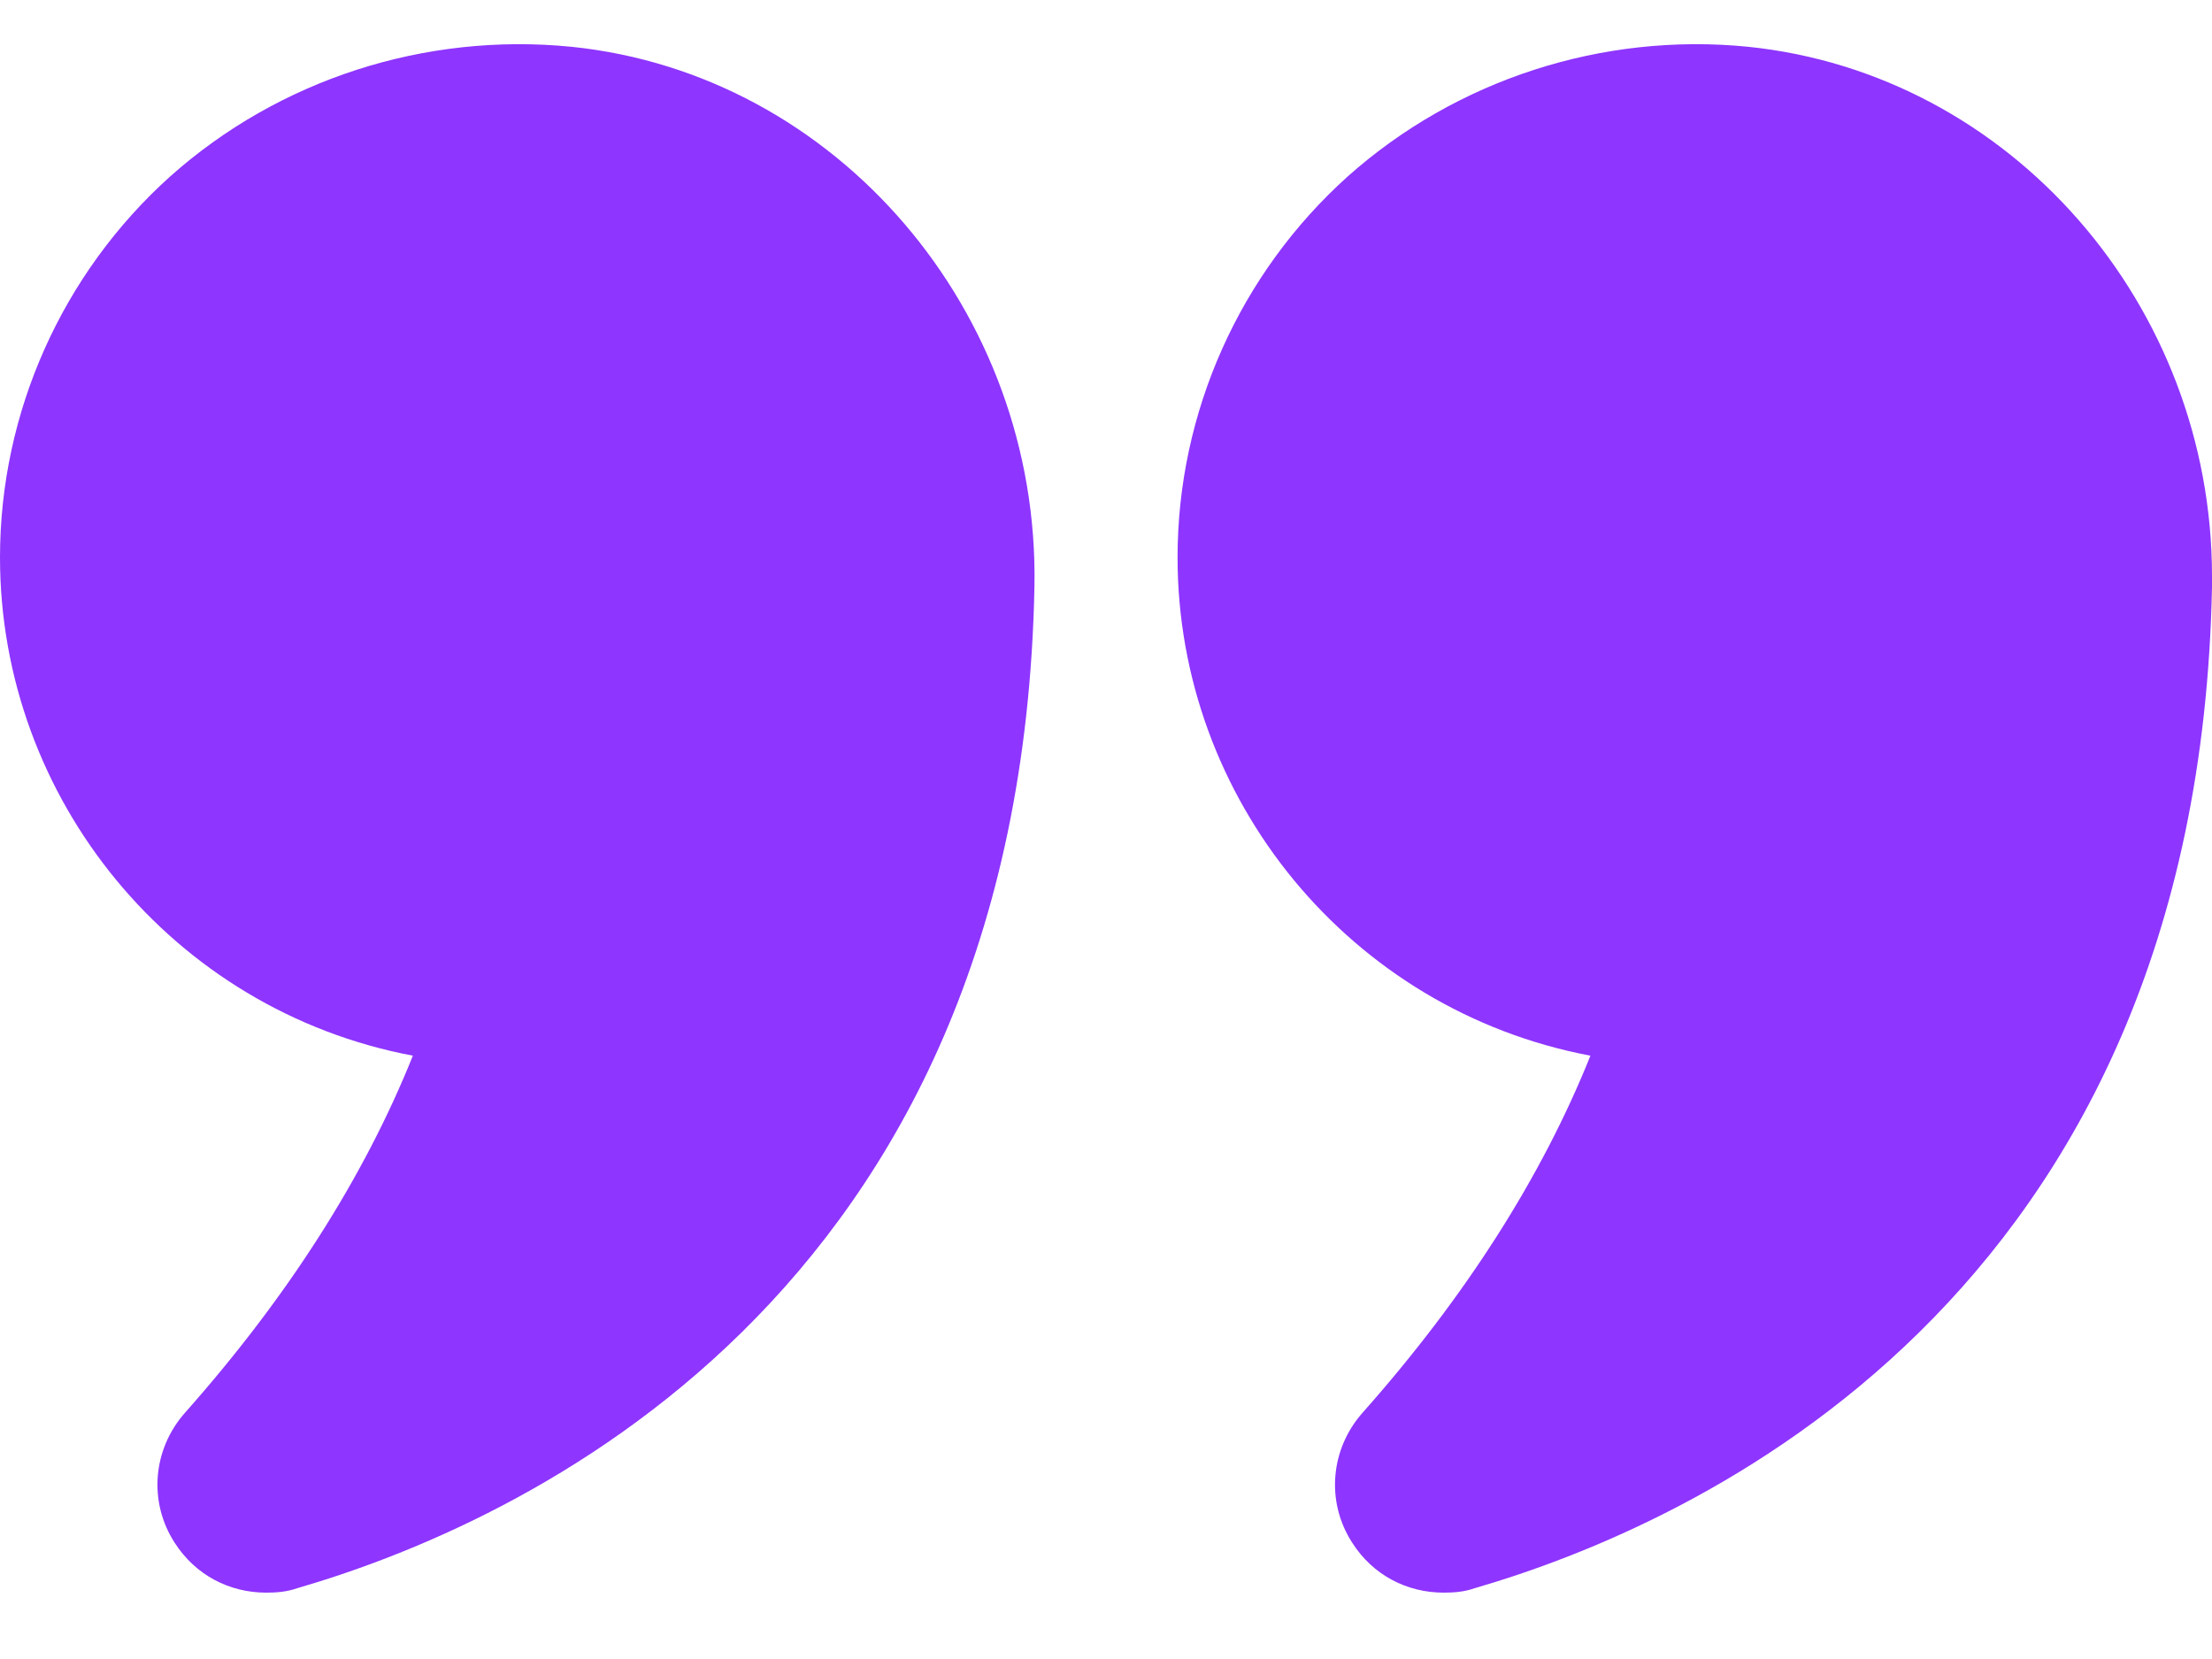
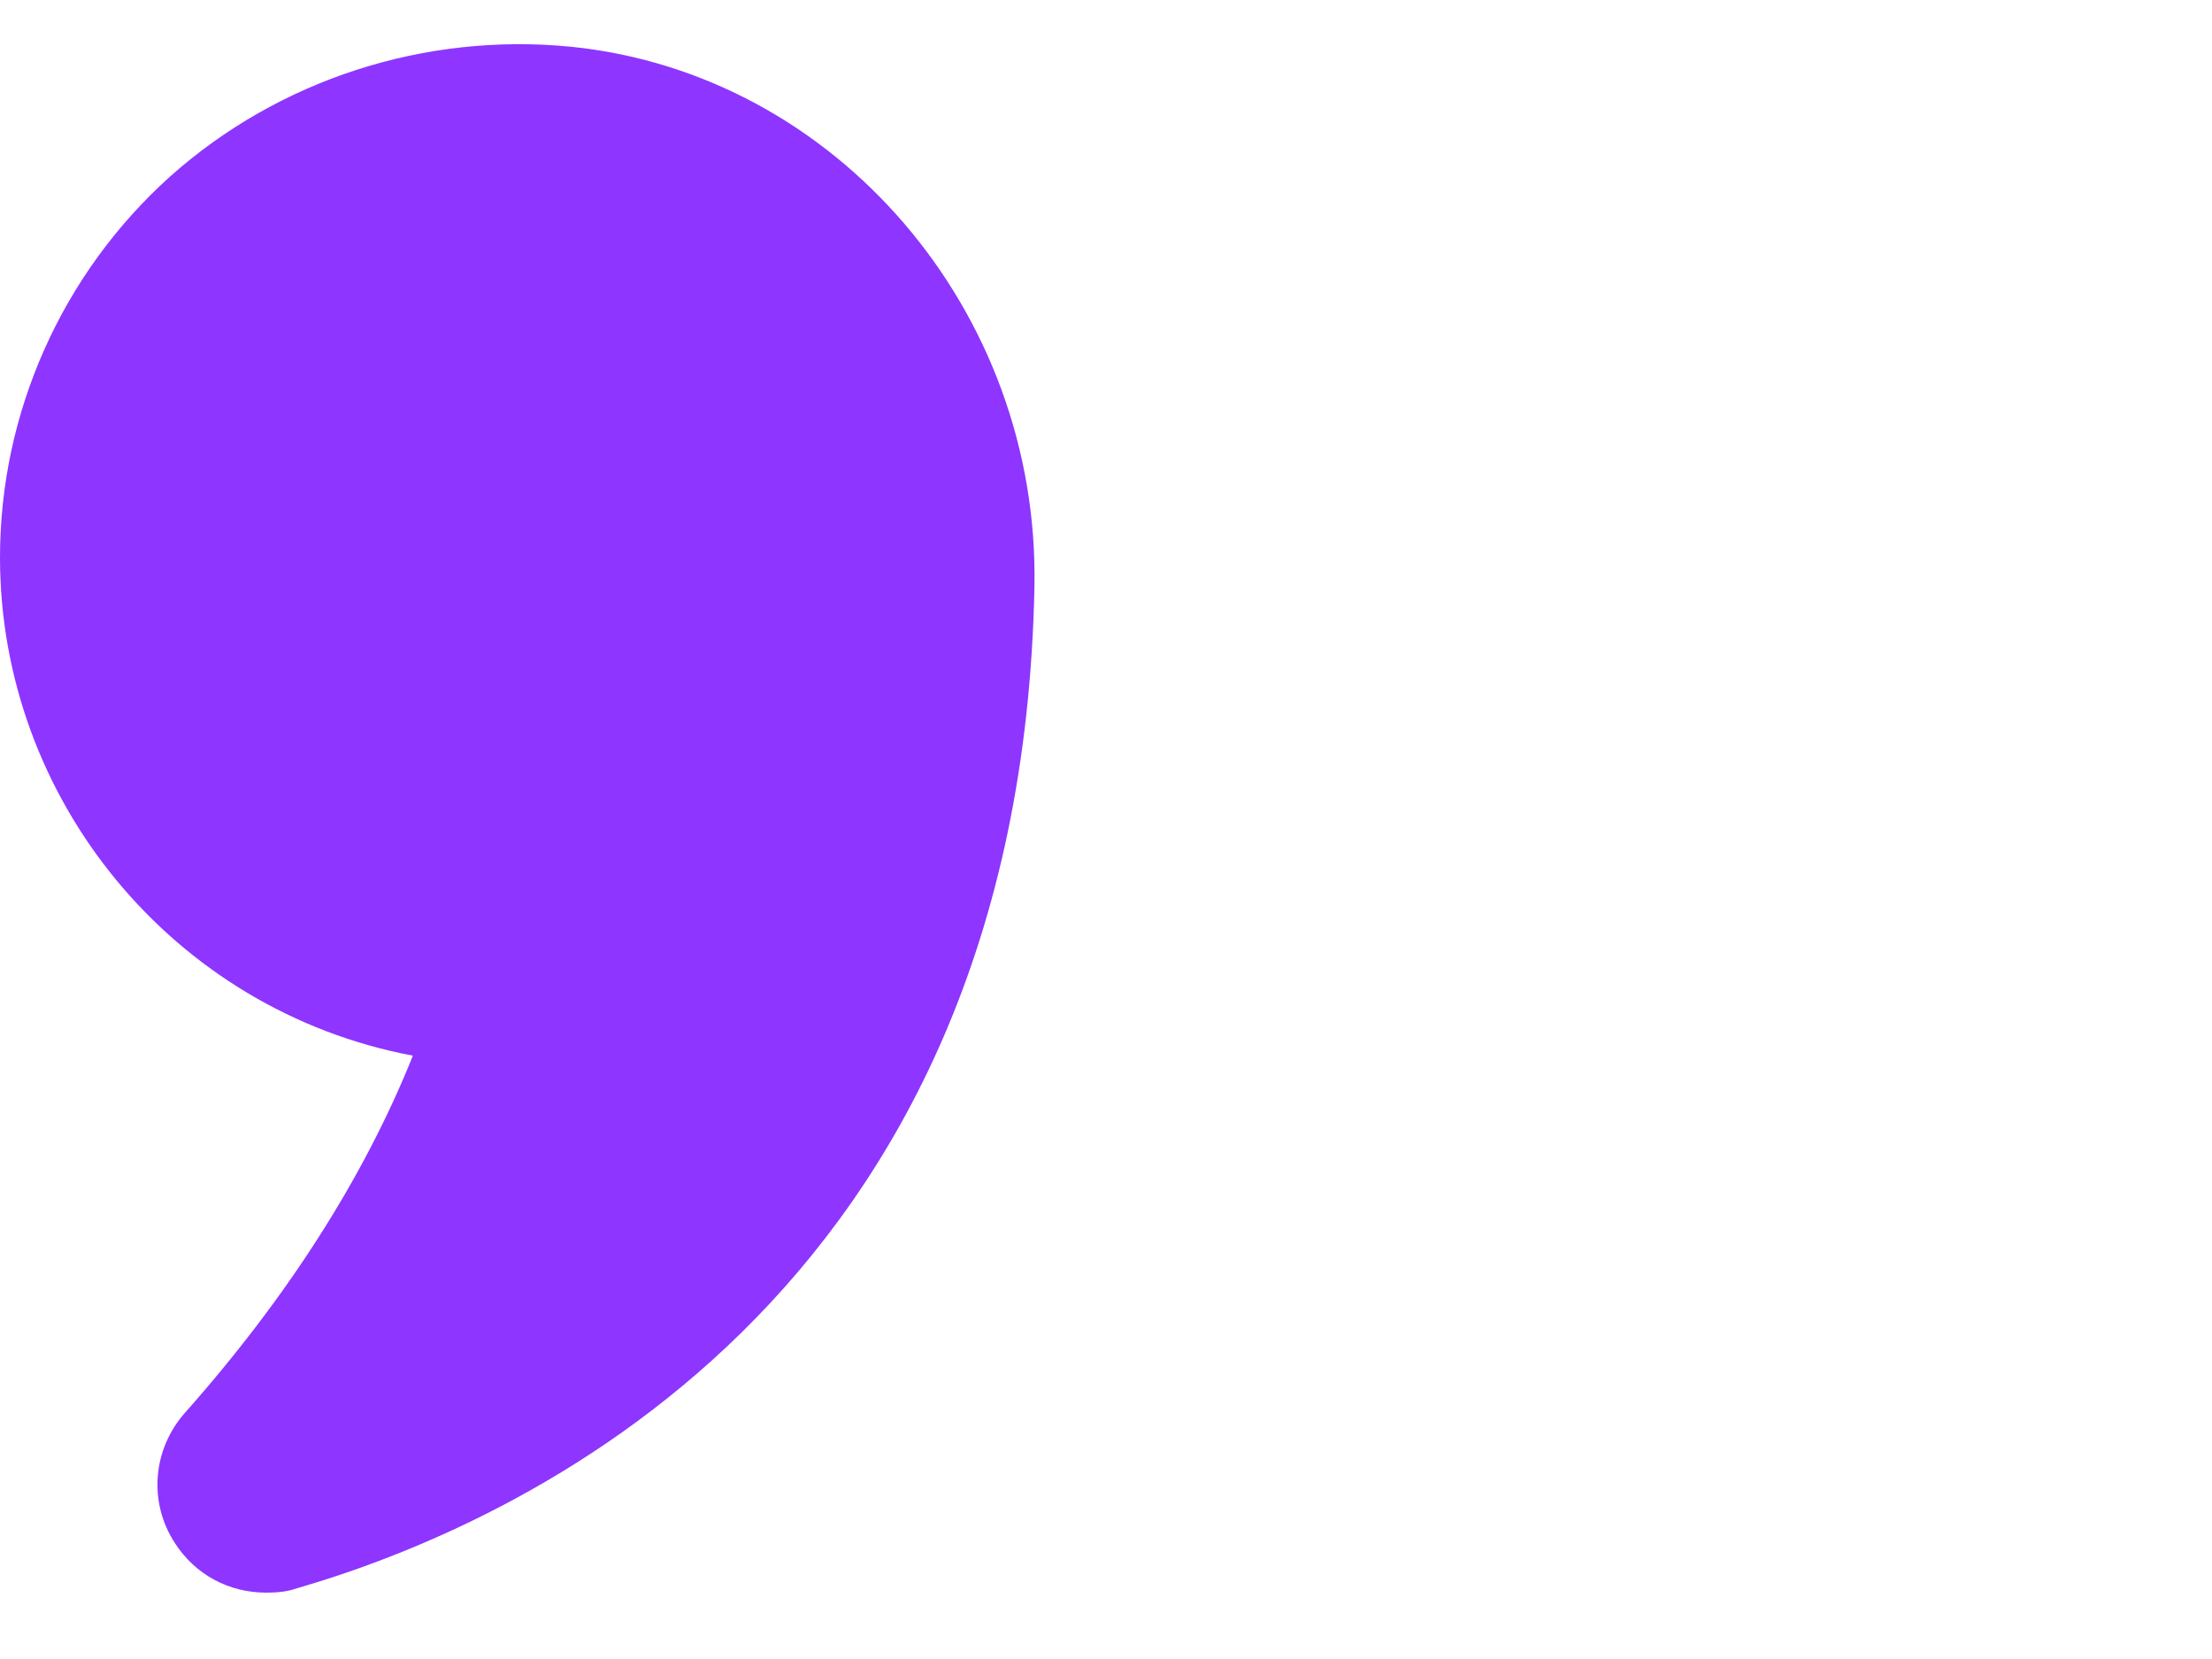
<svg xmlns="http://www.w3.org/2000/svg" width="20" height="15" viewBox="0 0 20 15" fill="none">
  <path d="M3.733 9.545C3.293 10.643 2.6 11.728 1.673 12.773C1.38 13.104 1.34 13.58 1.58 13.95C1.767 14.241 2.073 14.4 2.407 14.4C2.5 14.4 2.593 14.393 2.687 14.36C4.647 13.791 9.227 11.774 9.353 5.305C9.4 2.811 7.56 0.668 5.167 0.423C3.84 0.291 2.52 0.721 1.54 1.594C0.56 2.474 0 3.731 0 5.04C0 7.223 1.56 9.135 3.733 9.545Z" fill="#8E35FF" />
-   <path d="M15.807 0.423C14.487 0.291 13.167 0.721 12.187 1.594C11.207 2.474 10.647 3.731 10.647 5.04C10.647 7.223 12.207 9.135 14.38 9.545C13.94 10.643 13.247 11.728 12.32 12.773C12.027 13.104 11.987 13.58 12.227 13.95C12.413 14.241 12.72 14.4 13.053 14.4C13.147 14.4 13.24 14.393 13.333 14.36C15.293 13.791 19.873 11.774 20 5.305V5.212C20 2.758 18.18 0.668 15.807 0.423Z" fill="#8E35FF" />
</svg>